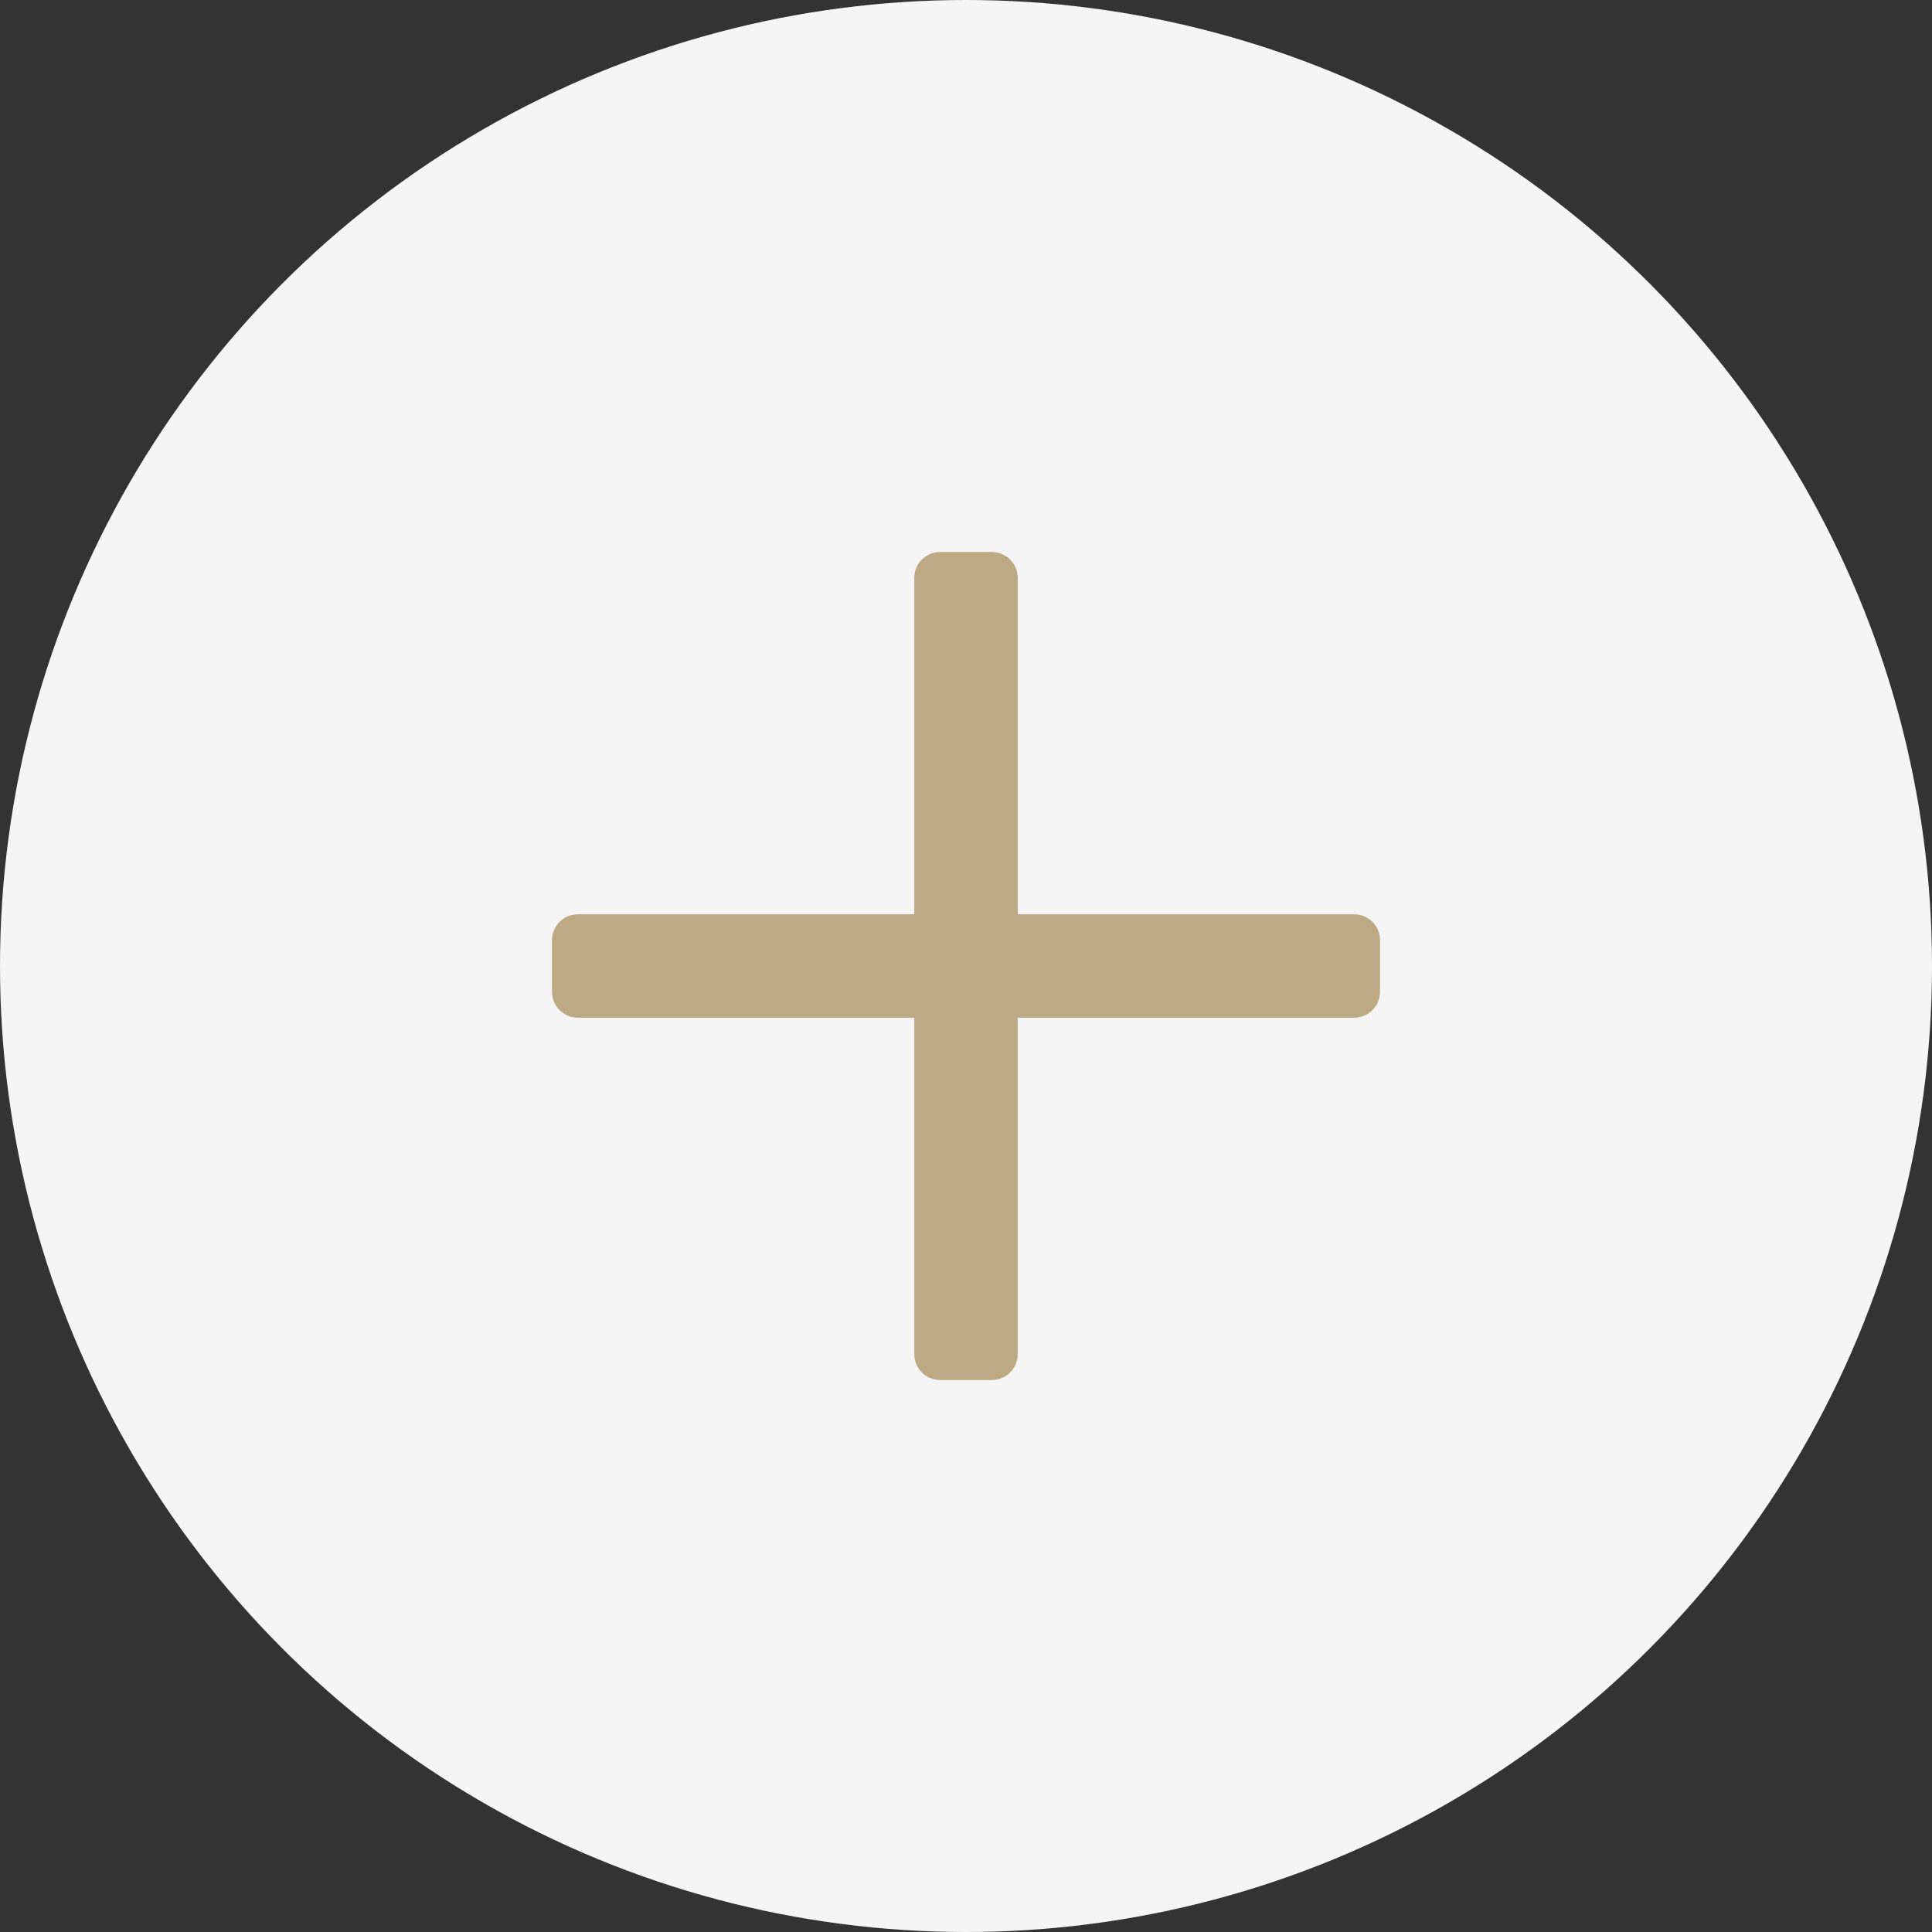
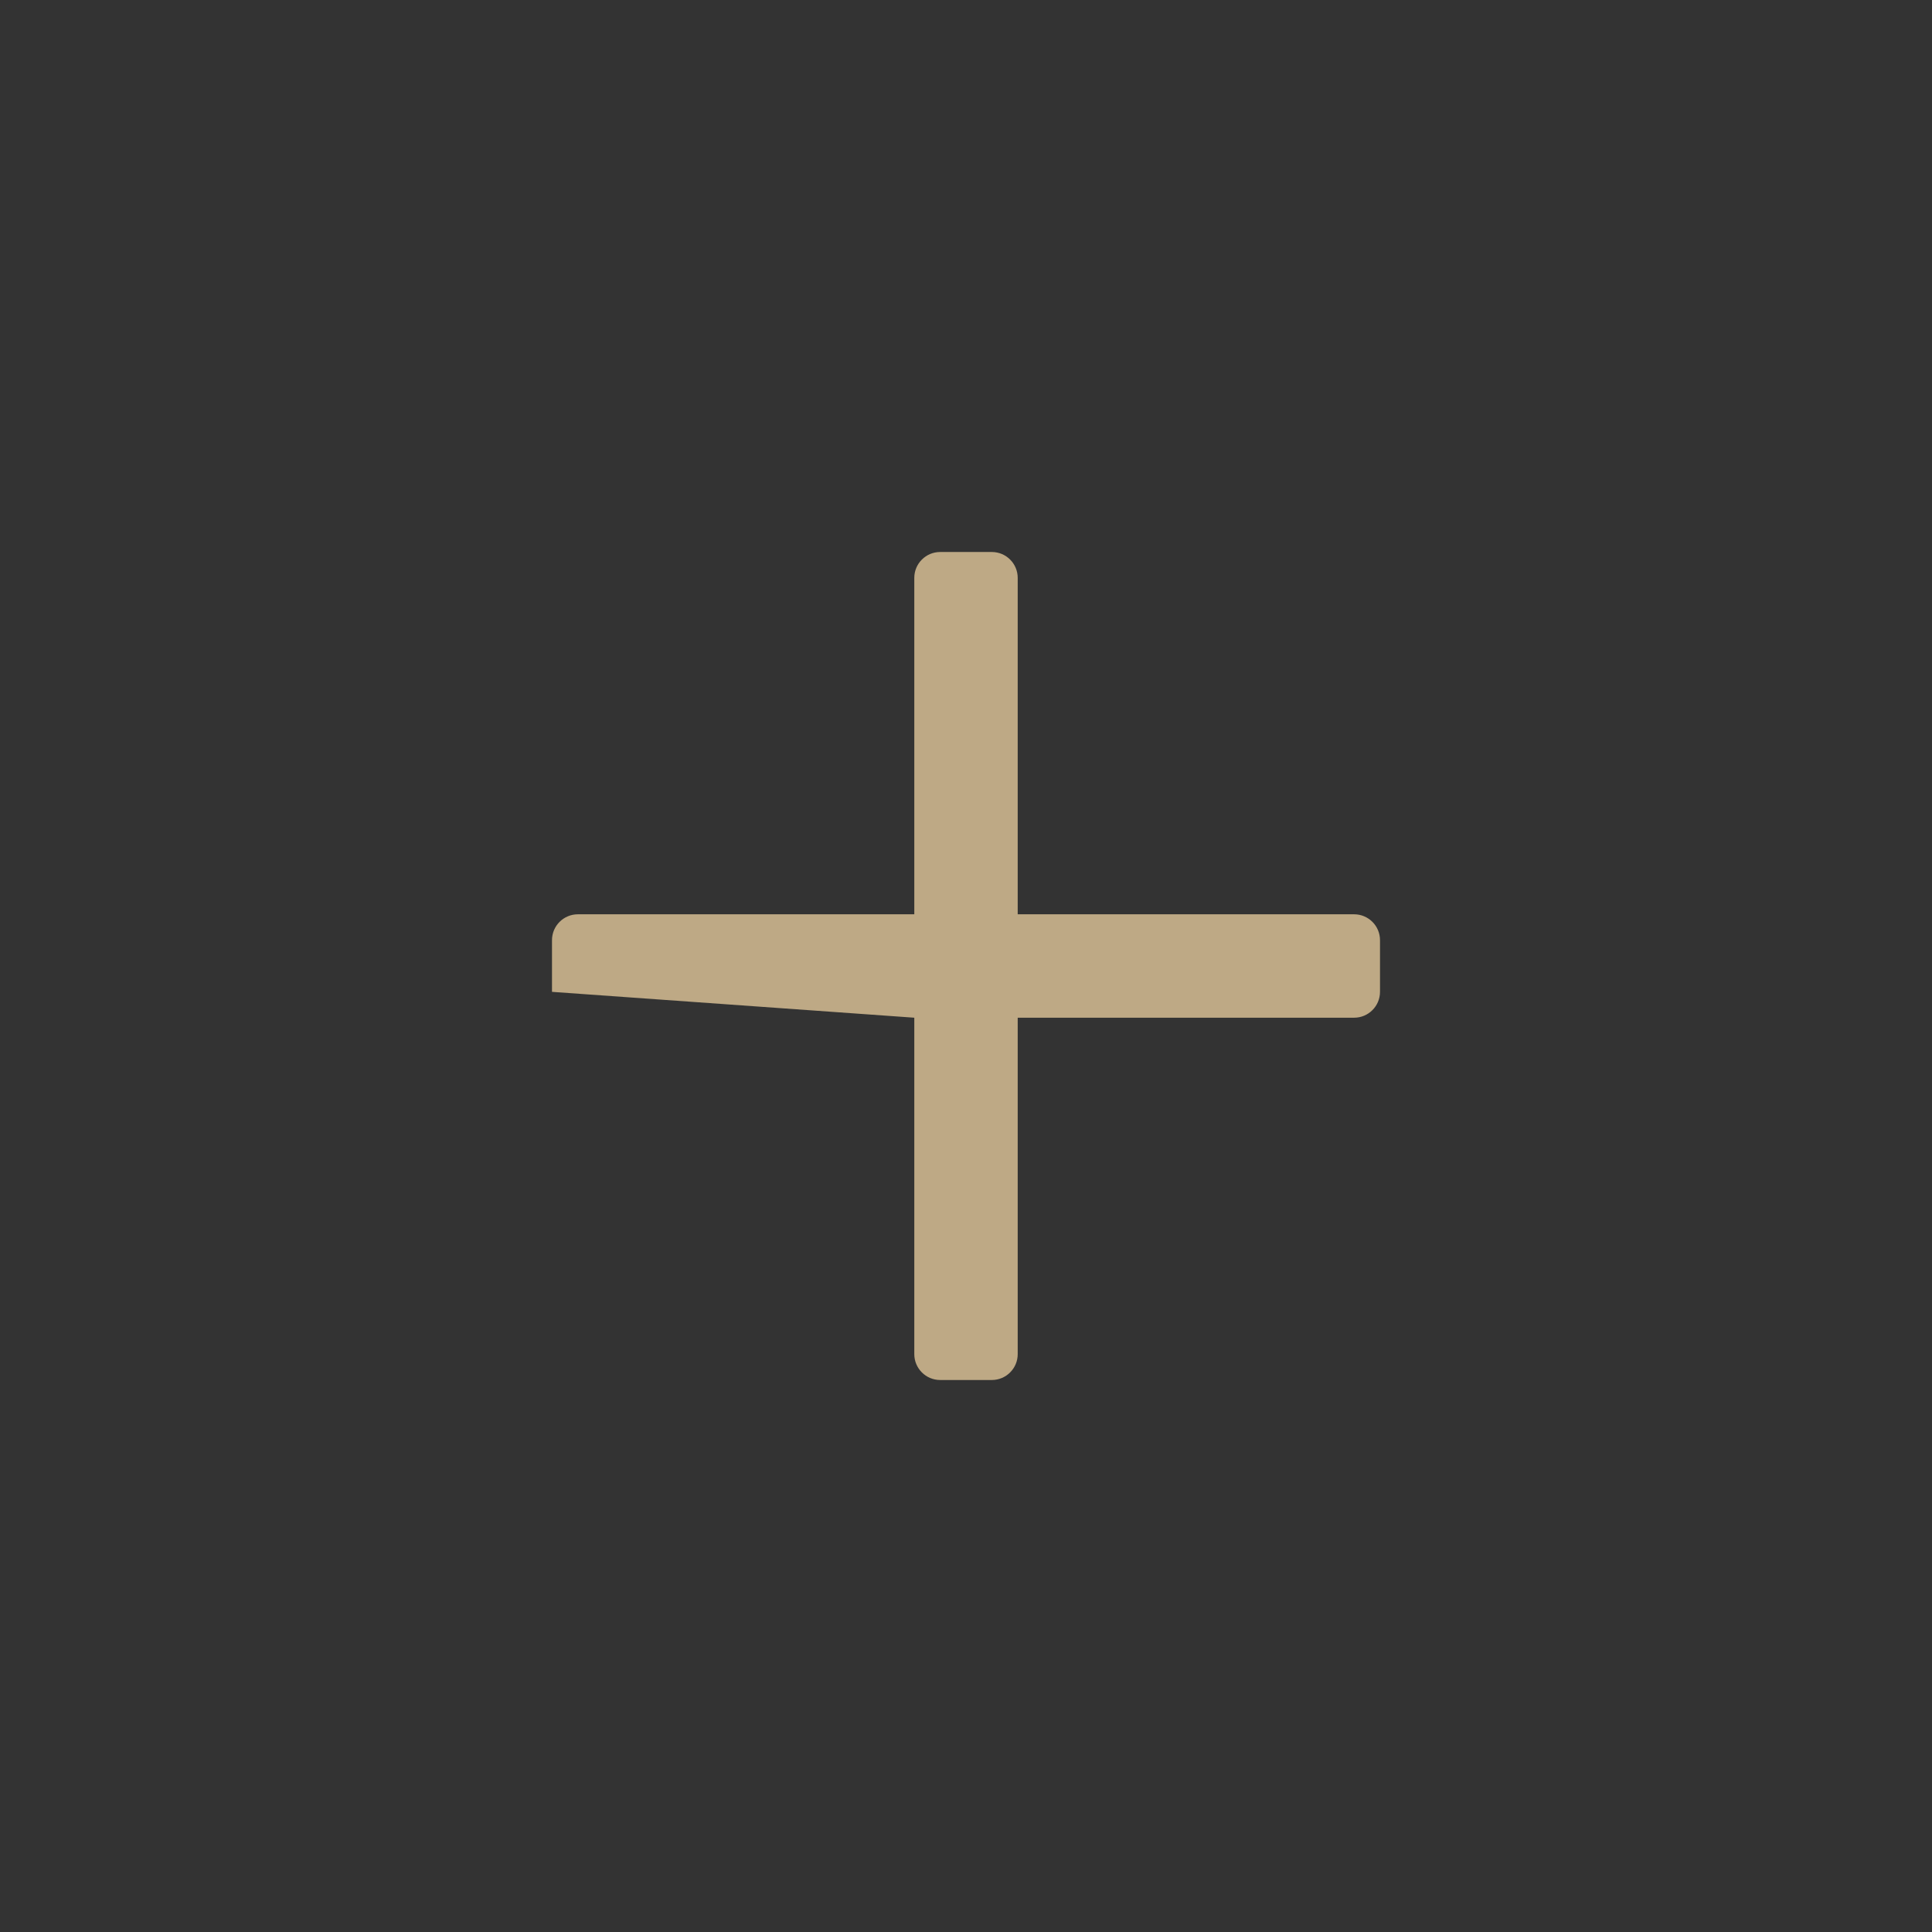
<svg xmlns="http://www.w3.org/2000/svg" width="21px" height="21px" viewBox="0 0 21 21" version="1.1">
  <rect x="0" y="0" width="21" height="21" fill="#333333" stroke="none" />
  <title>Group 4</title>
  <g id="Page-1" stroke="none" stroke-width="1" fill="none" fill-rule="evenodd">
    <g id="Medium" transform="translate(-607, -222)">
      <g id="Group-4" transform="translate(607, 222)">
-         <circle id="Oval" fill="#FFFFFF" opacity="0.952" cx="10.5" cy="10.5" r="10.5" />
        <g id="3925826_add_expand_increase_more_plus_icon" transform="translate(6, 6)" fill="#BEA985" fill-rule="nonzero">
-           <path d="M8.719,3.938 L5.062,3.938 L5.062,0.281 C5.062,0.126 4.936,0 4.781,0 L4.219,0 C4.064,0 3.938,0.126 3.938,0.281 L3.938,3.938 L0.281,3.938 C0.126,3.938 0,4.064 0,4.219 L0,4.781 C0,4.936 0.126,5.062 0.281,5.062 L3.938,5.062 L3.938,8.719 C3.938,8.874 4.064,9 4.219,9 L4.781,9 C4.936,9 5.062,8.874 5.062,8.719 L5.062,5.062 L8.719,5.062 C8.874,5.062 9,4.936 9,4.781 L9,4.219 C9,4.064 8.874,3.938 8.719,3.938 Z" id="Path" />
+           <path d="M8.719,3.938 L5.062,3.938 L5.062,0.281 C5.062,0.126 4.936,0 4.781,0 L4.219,0 C4.064,0 3.938,0.126 3.938,0.281 L3.938,3.938 L0.281,3.938 C0.126,3.938 0,4.064 0,4.219 L0,4.781 L3.938,5.062 L3.938,8.719 C3.938,8.874 4.064,9 4.219,9 L4.781,9 C4.936,9 5.062,8.874 5.062,8.719 L5.062,5.062 L8.719,5.062 C8.874,5.062 9,4.936 9,4.781 L9,4.219 C9,4.064 8.874,3.938 8.719,3.938 Z" id="Path" />
        </g>
      </g>
    </g>
  </g>
</svg>